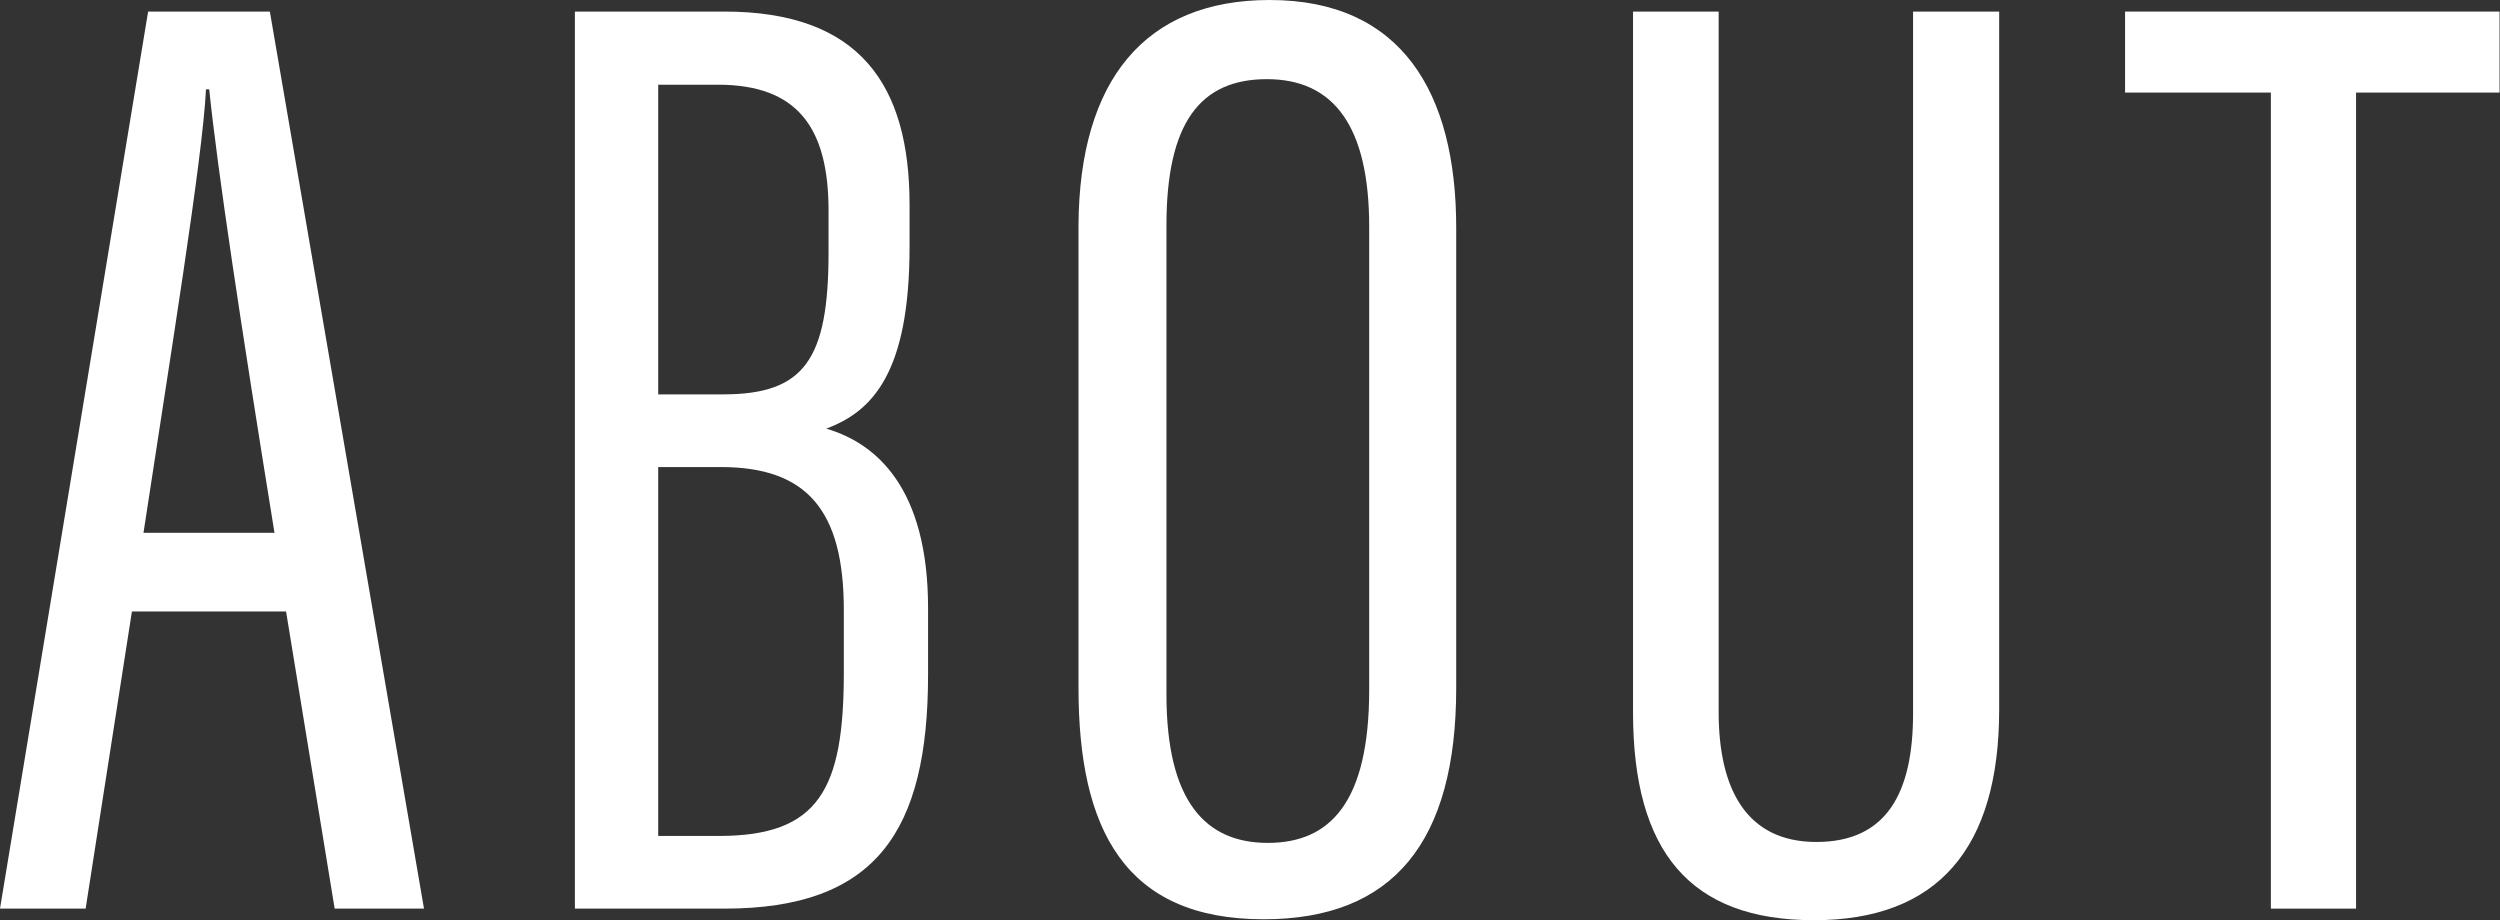
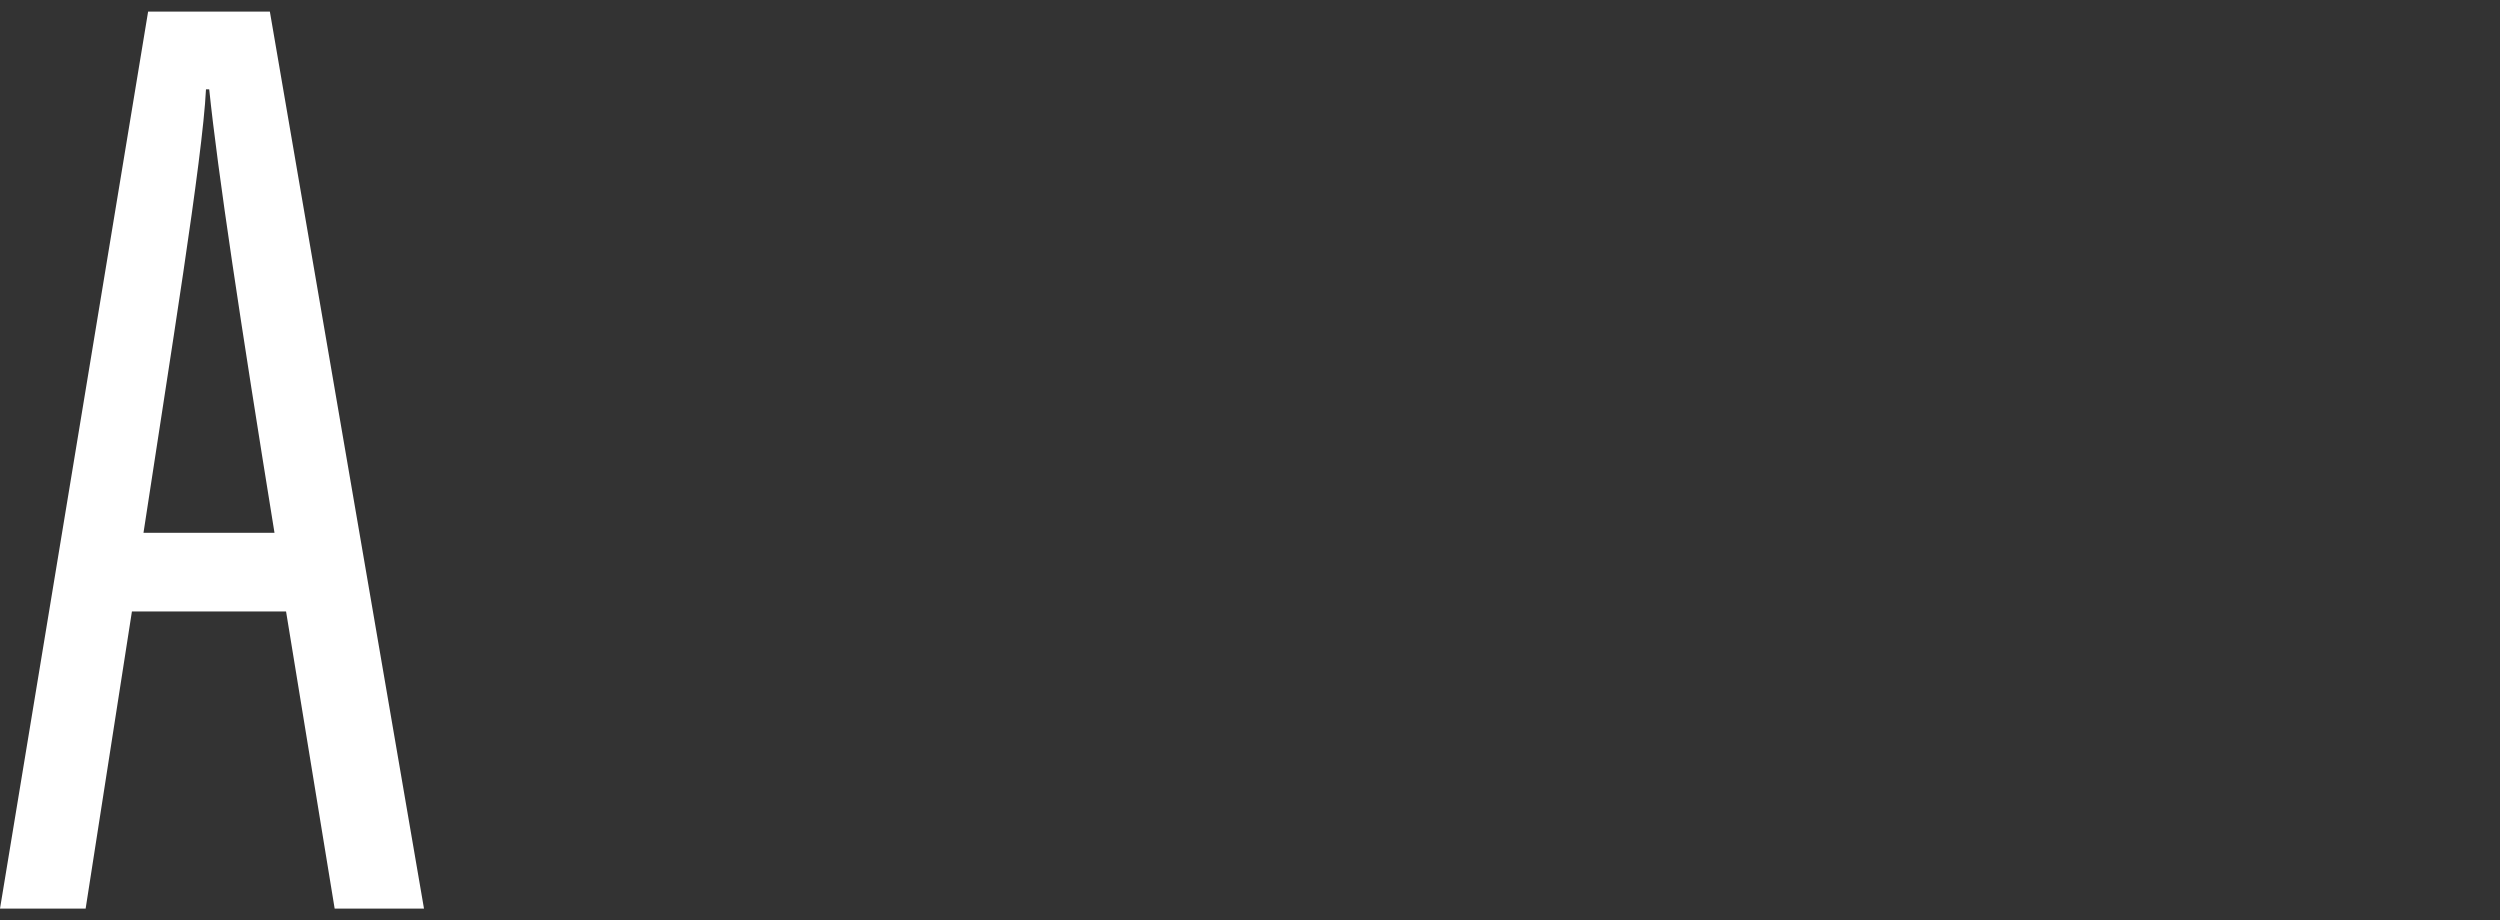
<svg xmlns="http://www.w3.org/2000/svg" viewBox="0 0 54.01 19.88">
  <rect x="0" y="0" width="54.01" height="19.88" fill="#333333" stroke="none" />
  <g id="レイヤー_2" data-name="レイヤー 2">
    <g id="メニューバー">
      <path d="M2.85,13.21l-1,6.42H0L3.2.25H5.83L9.16,19.63H7.23L6.18,13.21Zm3.08-1.7C5.2,7,4.7,3.68,4.52,1.93H4.45c-.07,1.48-.79,5.89-1.35,9.58Z" fill="#fff" />
-       <path d="M12.42.25h3.23c2.93,0,4,1.59,4,4.17v.91c0,2.72-.8,3.56-1.8,3.93,1.09.32,2.2,1.29,2.2,3.88v1.43c0,3.39-1.12,5.06-4.4,5.06H12.42Zm3.2,8.27c1.75,0,2.28-.74,2.28-3.07v-.9c0-1.79-.67-2.72-2.39-2.72H14.22V8.52Zm-1.4,9.54h1.31c2.16,0,2.7-1,2.7-3.53V13.18c0-2.16-.8-3.09-2.66-3.09H14.22Z" fill="#fff" />
-       <path d="M31.46,4.92v9.94c0,3.33-1.36,5-4.16,5-3,0-4-1.94-4-5v-10C23.32,1.74,24.73,0,27.43,0,30.28,0,31.46,2,31.46,4.92Zm-6.26,0V15c0,2.31.84,3.21,2.19,3.21s2.19-.88,2.19-3.31v-10c0-2.18-.77-3.19-2.21-3.19S25.2,2.65,25.2,4.87Z" fill="#fff" />
-       <path d="M37.13.25V15.39c0,1.64.59,2.8,2.11,2.8s2.09-1.06,2.09-2.78V.25h1.86V15.33c0,3-1.33,4.55-4,4.55s-3.91-1.47-3.91-4.49V.25Z" fill="#fff" />
-       <path d="M49.06,2H45.91V.25H54V2H50.9V19.63H49.06Z" fill="#fff" />
    </g>
  </g>
</svg>